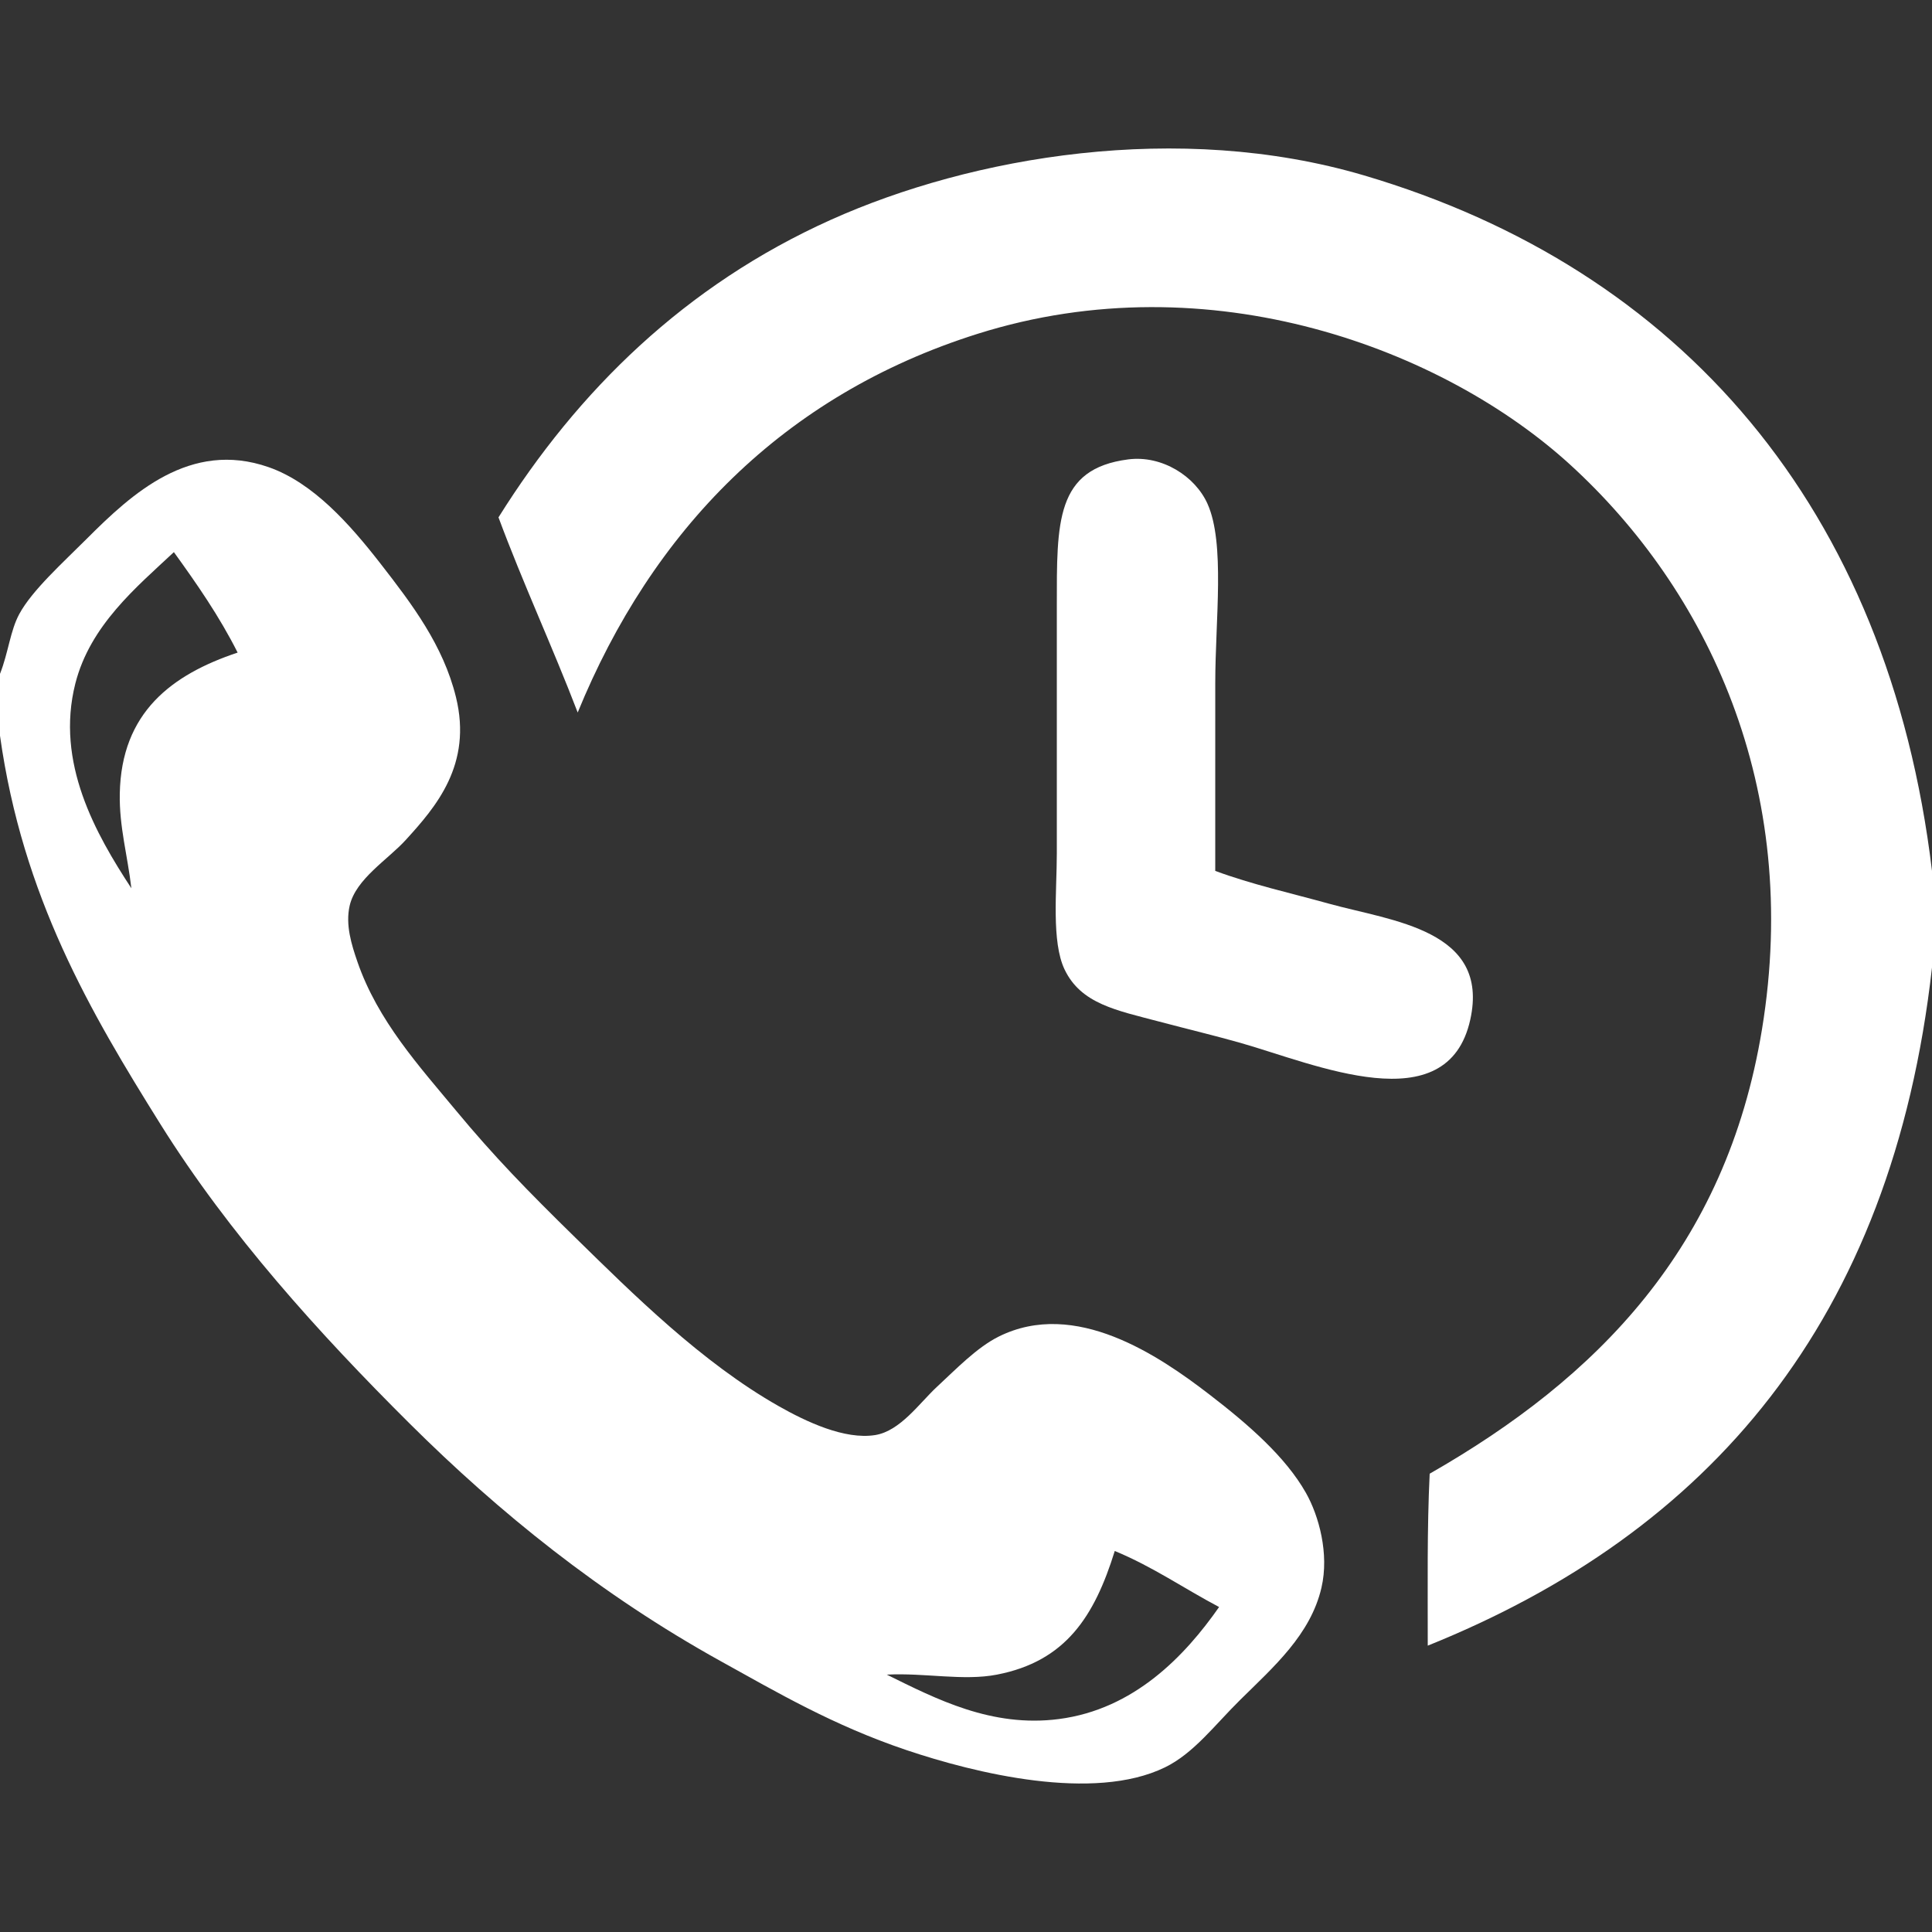
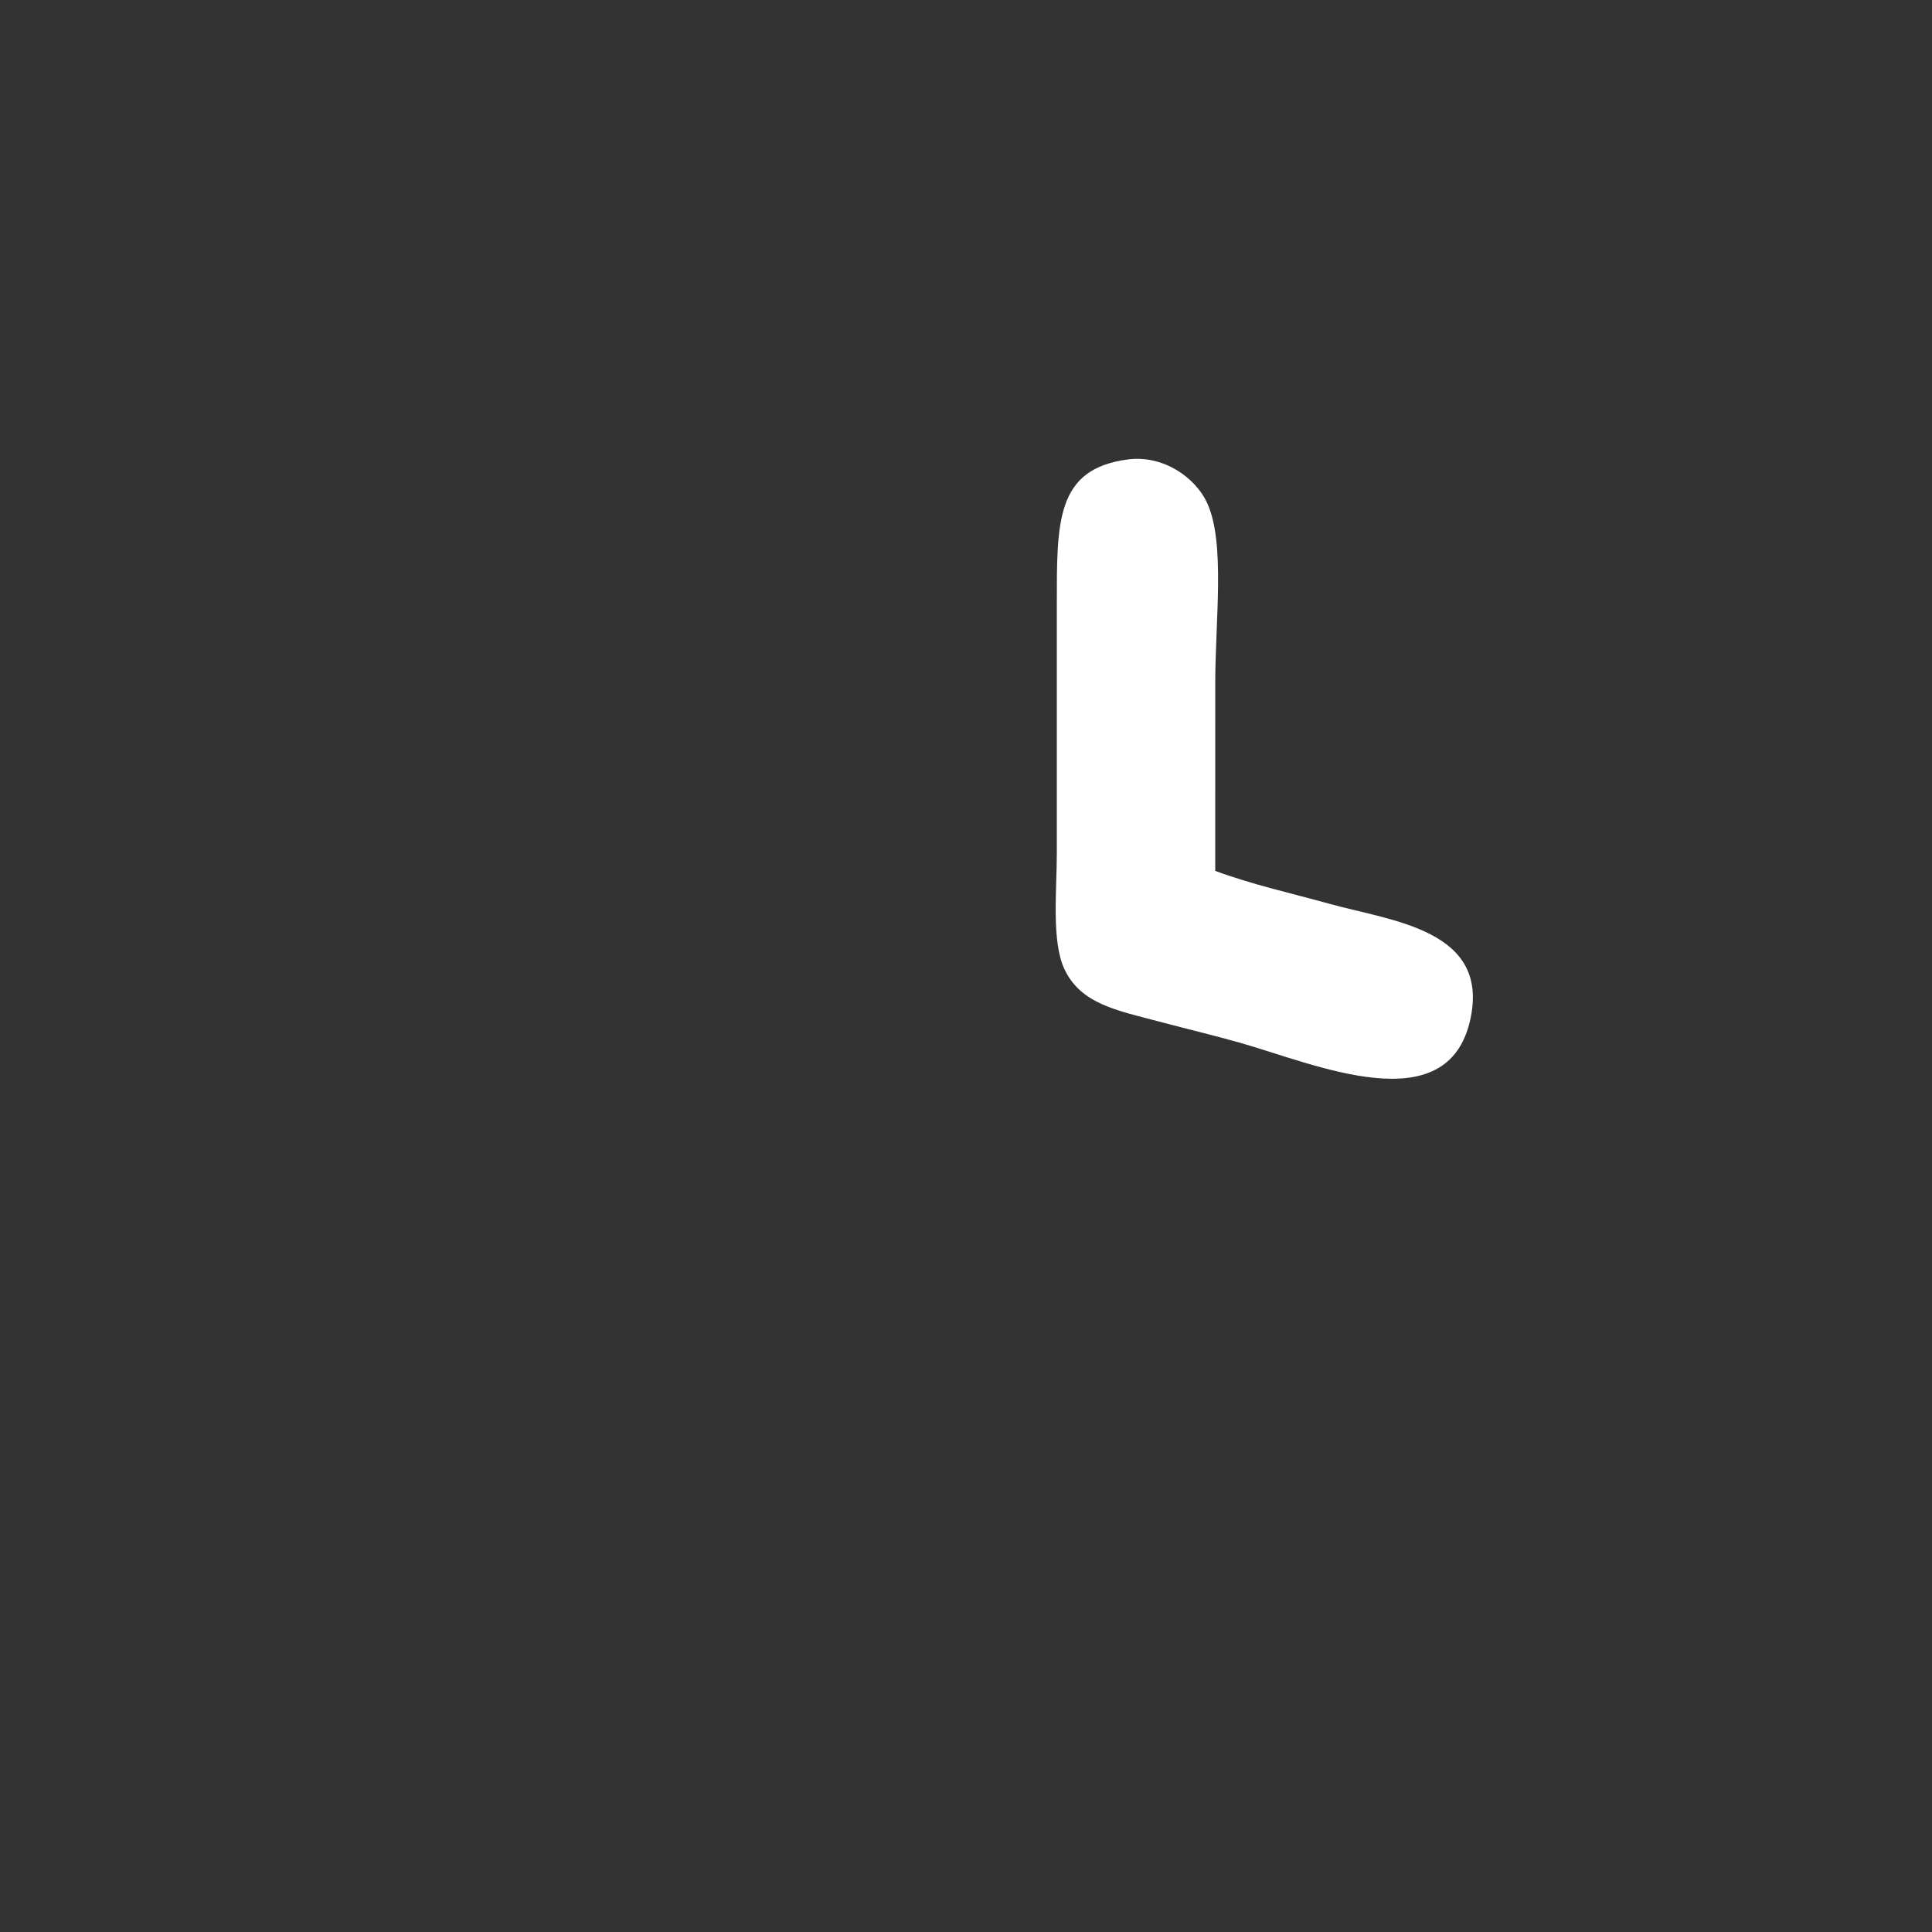
<svg xmlns="http://www.w3.org/2000/svg" version="1.2" baseProfile="tiny" id="Layer_1" x="0px" y="0px" width="140px" height="140px" viewBox="0 0 140 140" xml:space="preserve">
  <rect x="0" y="0" width="140" height="140" fill="#333333" stroke="none" />
  <g>
-     <path fill-rule="evenodd" fill="#FFFFFF" d="M140,63.109c0,2.333,0,4.667,0,7c-2.891,25.67-16.176,40.944-36.54,49.141   c0.004-4.196-0.056-8.456,0.14-12.46c12.095-6.915,21.479-16.352,24.08-32.2c2.887-17.583-4.015-31.868-13.859-40.88   c-9.18-8.404-26.131-14.831-42.98-9.52c-14.096,4.442-23.59,14.272-28.979,27.44c-1.838-4.789-3.944-9.31-5.74-14.14   c5.755-9.199,13.551-16.826,24.08-21.56c10.208-4.59,25.198-7.188,38.64-3.22C121.755,19.475,136.837,36.772,140,63.109z" />
    <path fill-rule="evenodd" fill="#FFFFFF" d="M88.061,63.109c2.656,0.982,5.411,1.591,8.26,2.38c4.547,1.26,11.662,1.876,10.22,8.4   c-1.652,7.474-11.259,3.215-16.66,1.68c-1.758-0.499-3.821-0.995-5.88-1.54c-3.093-0.818-5.669-1.282-6.859-3.78   c-0.959-2.011-0.561-5.701-0.561-8.4c0-6.088,0-11.424,0-17.92c0-6.103-0.098-9.965,5.18-10.64c2.451-0.313,4.848,1.224,5.74,3.22   c1.287,2.875,0.561,8.395,0.561,13.02C88.06,54.498,88.061,59.283,88.061,63.109z" />
-     <path fill-rule="evenodd" fill="#FFFFFF" d="M0,53.31c0-1.494,0-2.987,0-4.48c0.605-1.532,0.74-3.124,1.4-4.34   c0.928-1.712,3.124-3.685,4.899-5.46c3.242-3.242,7.477-7.16,13.16-5.18c3.232,1.126,5.897,4.143,8.12,7   c2.282,2.935,4.537,5.909,5.46,9.66c1.208,4.907-1.466,7.973-3.64,10.36c-1.298,1.425-3.617,2.822-4.061,4.76   c-0.317,1.39,0.137,2.83,0.561,4.06c1.473,4.28,4.507,7.604,7.14,10.78c2.75,3.317,5.171,5.805,8.68,9.24   c4.136,4.048,9.132,9.021,14.7,12.18c1.992,1.13,4.785,2.455,7,2.1c1.826-0.292,3.224-2.34,4.48-3.5   c1.366-1.261,2.881-2.846,4.479-3.64c5.54-2.752,11.604,1.388,15.26,4.2c2.809,2.16,5.518,4.512,7.001,7.14   c0.926,1.644,1.693,4.388,1.119,6.86c-0.791,3.406-3.463,5.735-5.88,8.12c-1.869,1.844-3.373,3.882-5.46,4.899   c-5.172,2.523-13.739,0.435-18.76-1.26c-5.276-1.78-9.363-4.18-13.44-6.439c-8.681-4.813-16.061-10.776-22.54-17.221   c-6.57-6.535-13.078-13.731-18.06-21.699C6.563,73.359,1.634,64.985,0,53.31z M12.6,40.009c-2.707,2.533-6.068,5.304-7.14,9.52   c-1.456,5.735,1.476,10.896,4.06,14.84c-0.278-2.392-0.884-4.449-0.84-6.86c0.109-5.89,3.771-8.628,8.54-10.22   C15.891,44.652,14.265,42.312,12.6,40.009z M80.78,112.39c-1.473,4.741-3.553,7.993-8.54,8.96c-2.436,0.473-5.232-0.143-7.98,0   c3.583,1.767,7.599,3.848,12.46,3.22c5.457-0.704,9.144-4.572,11.62-8.119C85.804,115.112,83.522,113.521,80.78,112.39z" />
  </g>
  <rect fill-rule="evenodd" fill="none" width="140" height="140" />
</svg>